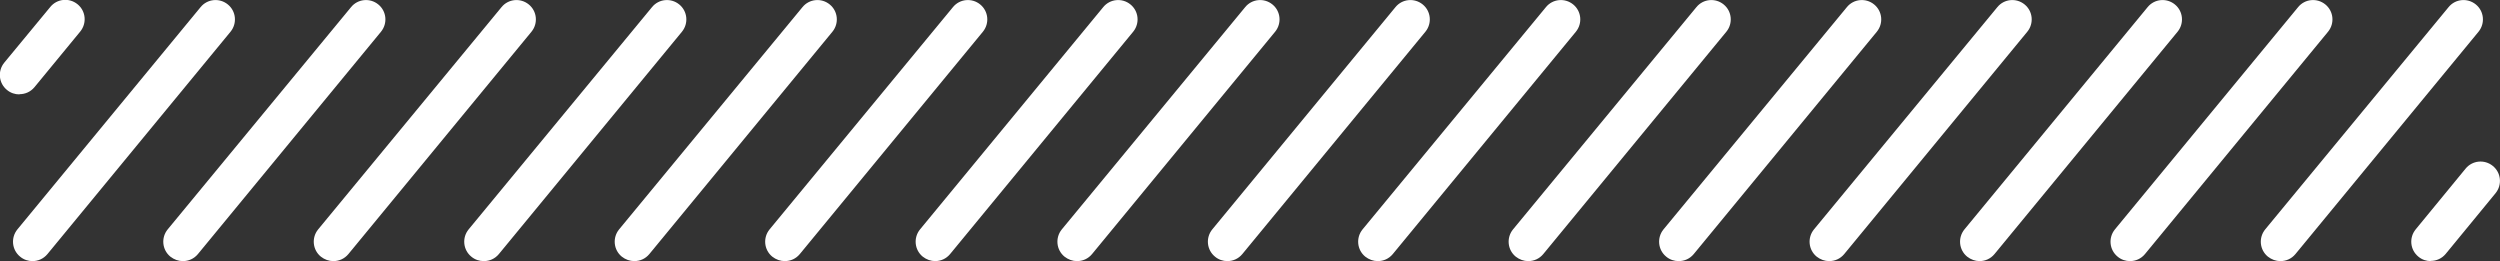
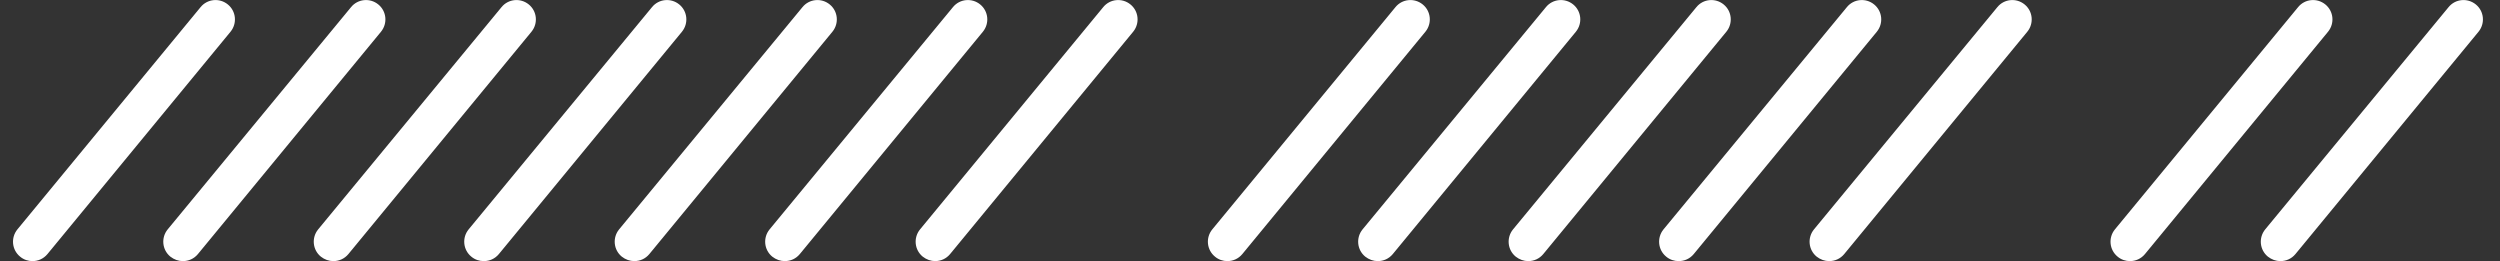
<svg xmlns="http://www.w3.org/2000/svg" id="Layer_2" viewBox="0 0 129.26 13.5">
  <rect x="0" y="0" width="129.26" height="13.5" fill="#333333" stroke="none" />
  <defs>
    <style>
      .cls-1 {
        fill: #fff;
      }
    </style>
  </defs>
  <g id="_レイヤー_2" data-name="レイヤー_2">
    <g>
-       <path class="cls-1" d="M125.68,13.5c-.22,0-.45-.07-.64-.23-.43-.35-.49-.98-.14-1.41l2.58-3.14c.35-.43.98-.49,1.41-.14.43.35.49.98.14,1.41l-2.58,3.14c-.2.24-.48.36-.77.36Z" />
      <path class="cls-1" d="M117.9,13.5c-.22,0-.45-.08-.64-.23-.43-.35-.49-.98-.14-1.41L126.6.37c.35-.43.98-.49,1.41-.14.43.35.49.98.14,1.41l-9.47,11.5c-.2.24-.48.36-.77.36Z" />
      <path class="cls-1" d="M110.13,13.5c-.22,0-.45-.07-.64-.23-.43-.35-.49-.98-.14-1.41L118.82.37c.35-.43.98-.49,1.41-.14.43.35.49.98.14,1.41l-9.47,11.5c-.2.24-.48.36-.77.36Z" />
-       <path class="cls-1" d="M102.35,13.5c-.22,0-.45-.08-.64-.23-.43-.35-.49-.98-.14-1.41L111.04.37c.35-.43.98-.49,1.41-.14.43.35.49.98.14,1.41l-9.47,11.5c-.2.24-.48.36-.77.36Z" />
      <path class="cls-1" d="M94.57,13.5c-.22,0-.45-.08-.64-.23-.43-.35-.49-.98-.14-1.41L103.27.37c.35-.43.98-.49,1.41-.14.43.35.49.98.14,1.41l-9.47,11.5c-.2.24-.48.36-.77.36Z" />
      <path class="cls-1" d="M86.79,13.5c-.22,0-.45-.07-.64-.23-.43-.35-.49-.98-.14-1.41L95.49.37c.35-.43.98-.49,1.41-.14.43.35.49.98.14,1.41l-9.47,11.5c-.2.24-.48.36-.77.36Z" />
      <path class="cls-1" d="M79.01,13.5c-.22,0-.45-.08-.64-.23-.43-.35-.49-.98-.14-1.41L87.71.37c.35-.43.98-.49,1.41-.14.43.35.49.98.14,1.41l-9.47,11.5c-.2.24-.48.36-.77.36Z" />
      <path class="cls-1" d="M71.23,13.5c-.22,0-.45-.08-.64-.23-.43-.35-.49-.98-.14-1.41L79.93.37c.35-.43.98-.49,1.41-.14.43.35.49.98.14,1.41l-9.47,11.5c-.2.24-.48.36-.77.36Z" />
      <path class="cls-1" d="M63.46,13.5c-.22,0-.45-.07-.64-.23-.43-.35-.49-.98-.14-1.41L72.15.37c.35-.43.98-.49,1.41-.14.43.35.49.98.14,1.41l-9.47,11.5c-.2.24-.48.36-.77.36Z" />
-       <path class="cls-1" d="M55.68,13.5c-.22,0-.45-.08-.64-.23-.43-.35-.49-.98-.14-1.41L64.38.37c.35-.43.98-.49,1.41-.14.43.35.49.98.14,1.41l-9.47,11.5c-.2.24-.48.36-.77.36Z" />
      <path class="cls-1" d="M48.35,13.5c-.22,0-.45-.08-.64-.23-.43-.35-.49-.98-.14-1.41L57.04.37c.35-.43.98-.49,1.41-.14.43.35.49.98.14,1.41l-9.47,11.5c-.2.24-.48.36-.77.36Z" />
      <path class="cls-1" d="M40.57,13.5c-.22,0-.45-.08-.64-.23-.43-.35-.49-.98-.14-1.41L49.27.37c.35-.43.98-.49,1.41-.14.43.35.49.98.14,1.41l-9.47,11.5c-.2.24-.48.36-.77.36Z" />
      <path class="cls-1" d="M32.79,13.5c-.22,0-.45-.08-.64-.23-.43-.35-.49-.98-.14-1.41L41.49.37c.35-.43.98-.49,1.41-.14.43.35.49.98.14,1.41l-9.47,11.5c-.2.24-.48.36-.77.36Z" />
      <path class="cls-1" d="M25.01,13.5c-.22,0-.45-.07-.64-.23-.43-.35-.49-.98-.14-1.41L33.71.37c.35-.43.98-.49,1.41-.14.43.35.49.98.14,1.41l-9.47,11.5c-.2.24-.48.36-.77.36Z" />
      <path class="cls-1" d="M17.23,13.5c-.22,0-.45-.08-.64-.23-.43-.35-.49-.98-.14-1.41L25.93.37c.35-.43.98-.49,1.41-.14.43.35.49.98.14,1.41l-9.47,11.5c-.2.24-.48.36-.77.36Z" />
      <path class="cls-1" d="M9.45,13.5c-.22,0-.45-.08-.64-.23-.43-.35-.49-.98-.14-1.41L18.15.37c.35-.43.98-.49,1.41-.14.43.35.49.98.14,1.41l-9.47,11.5c-.2.24-.48.36-.77.36Z" />
      <path class="cls-1" d="M1.68,13.5c-.22,0-.45-.07-.64-.23-.43-.35-.49-.98-.14-1.41L10.37.37c.35-.43.98-.49,1.41-.14.43.35.49.98.14,1.41L2.45,13.14c-.2.24-.48.36-.77.36Z" />
-       <path class="cls-1" d="M1,4.88c-.22,0-.45-.07-.64-.23-.43-.35-.49-.98-.14-1.41L2.6.36c.35-.43.98-.49,1.41-.14.43.35.49.98.14,1.41l-2.37,2.88c-.2.24-.48.36-.77.36Z" />
    </g>
  </g>
</svg>